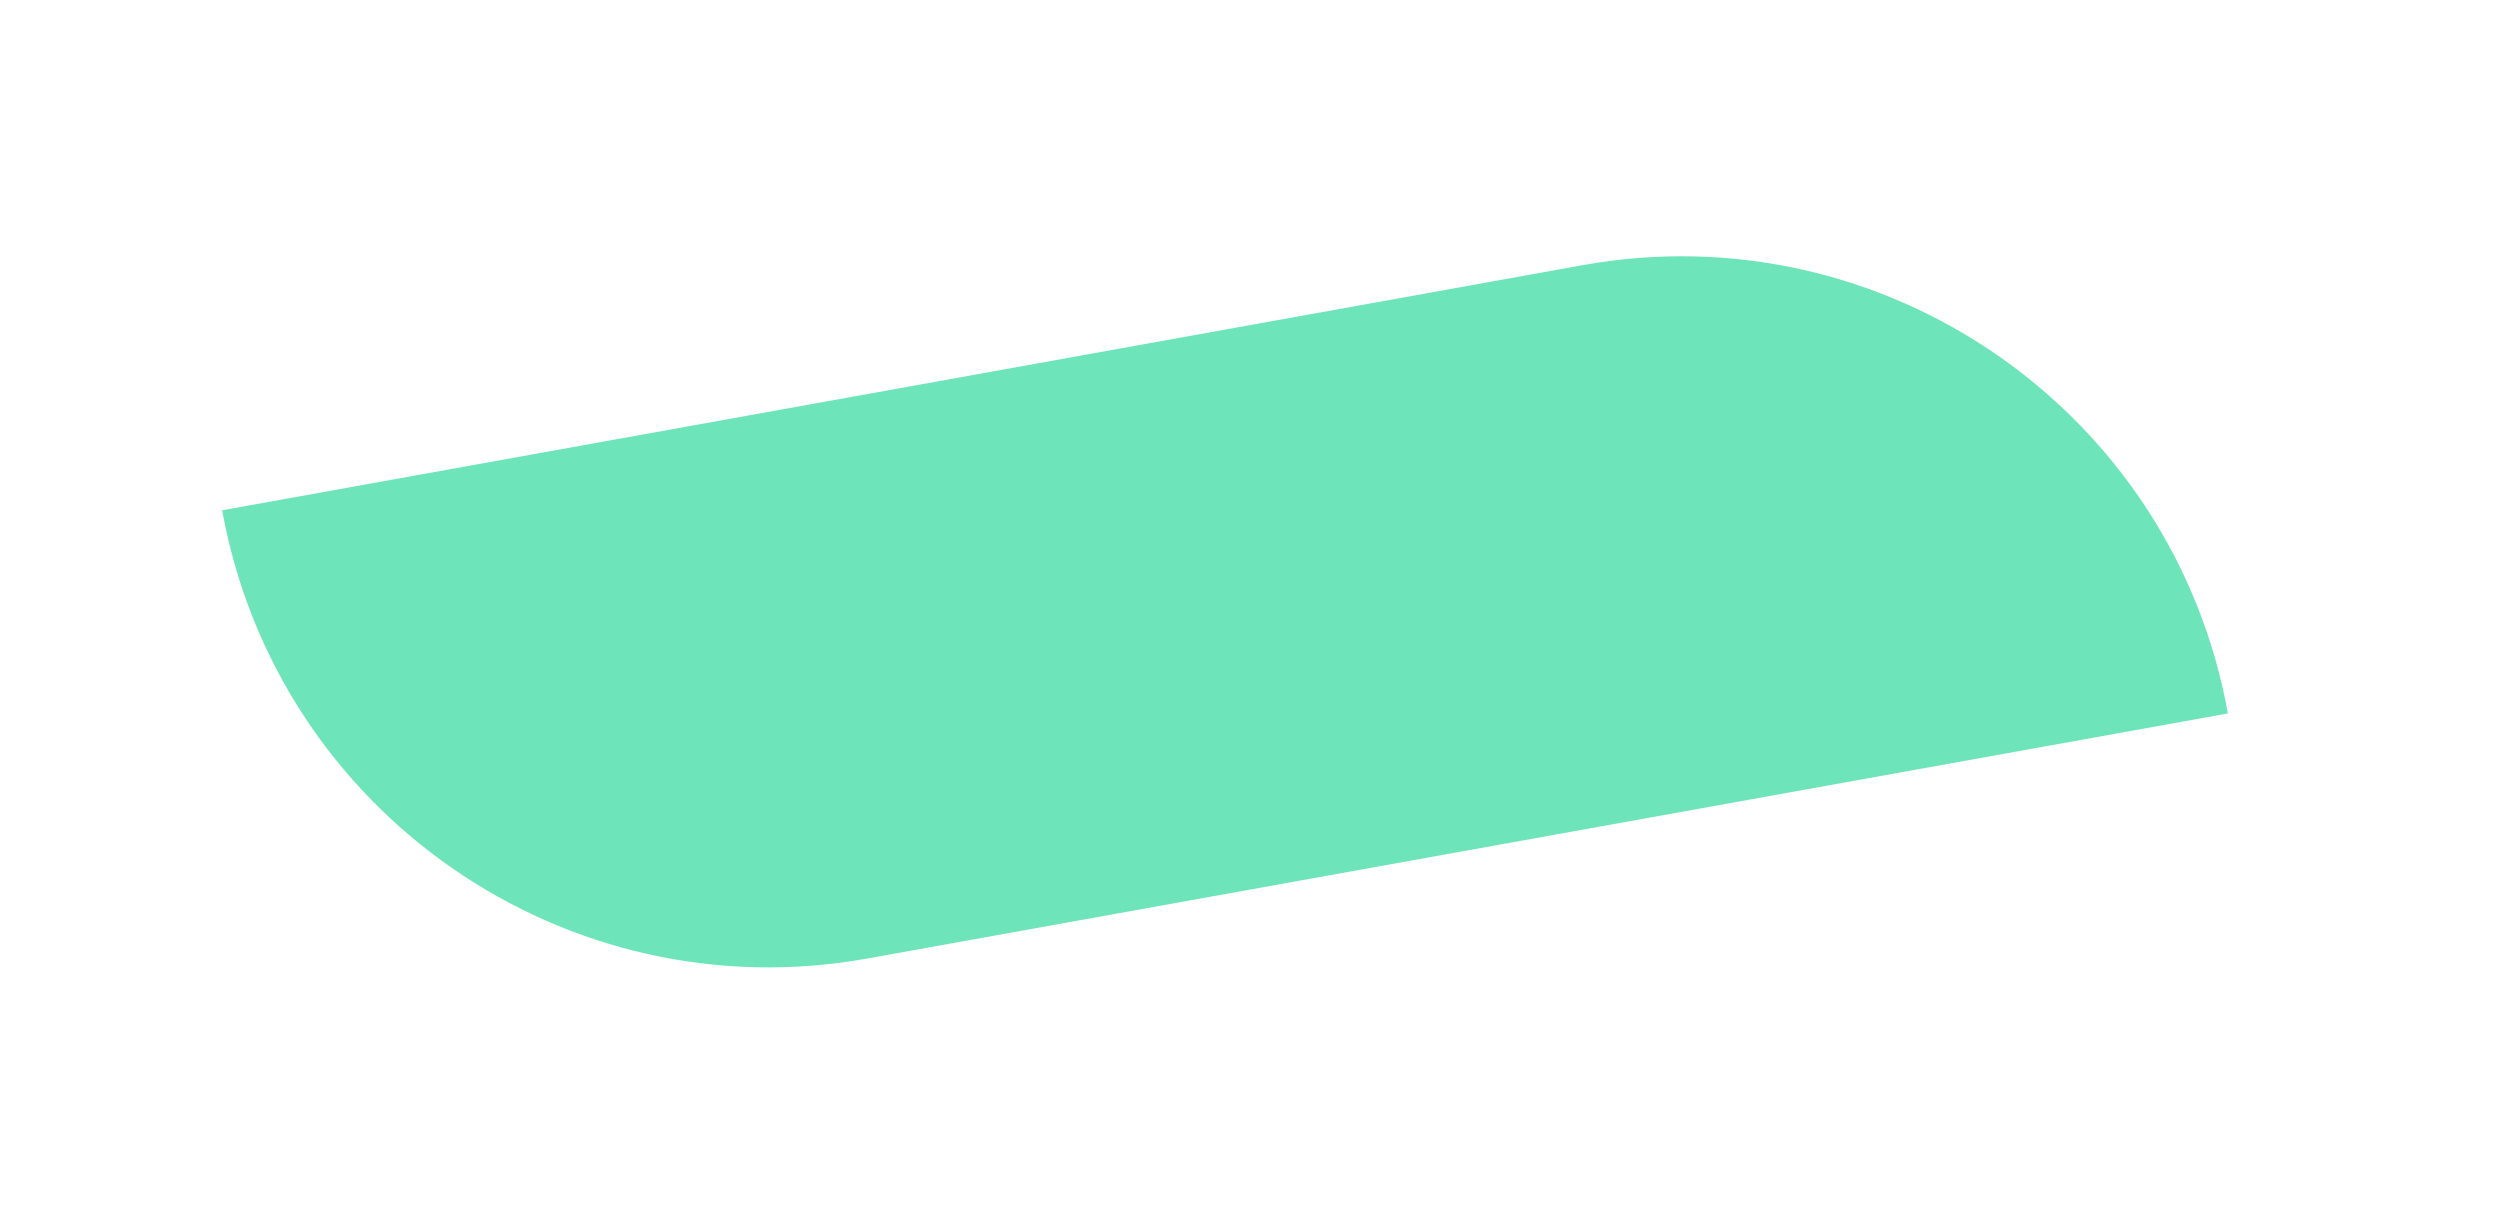
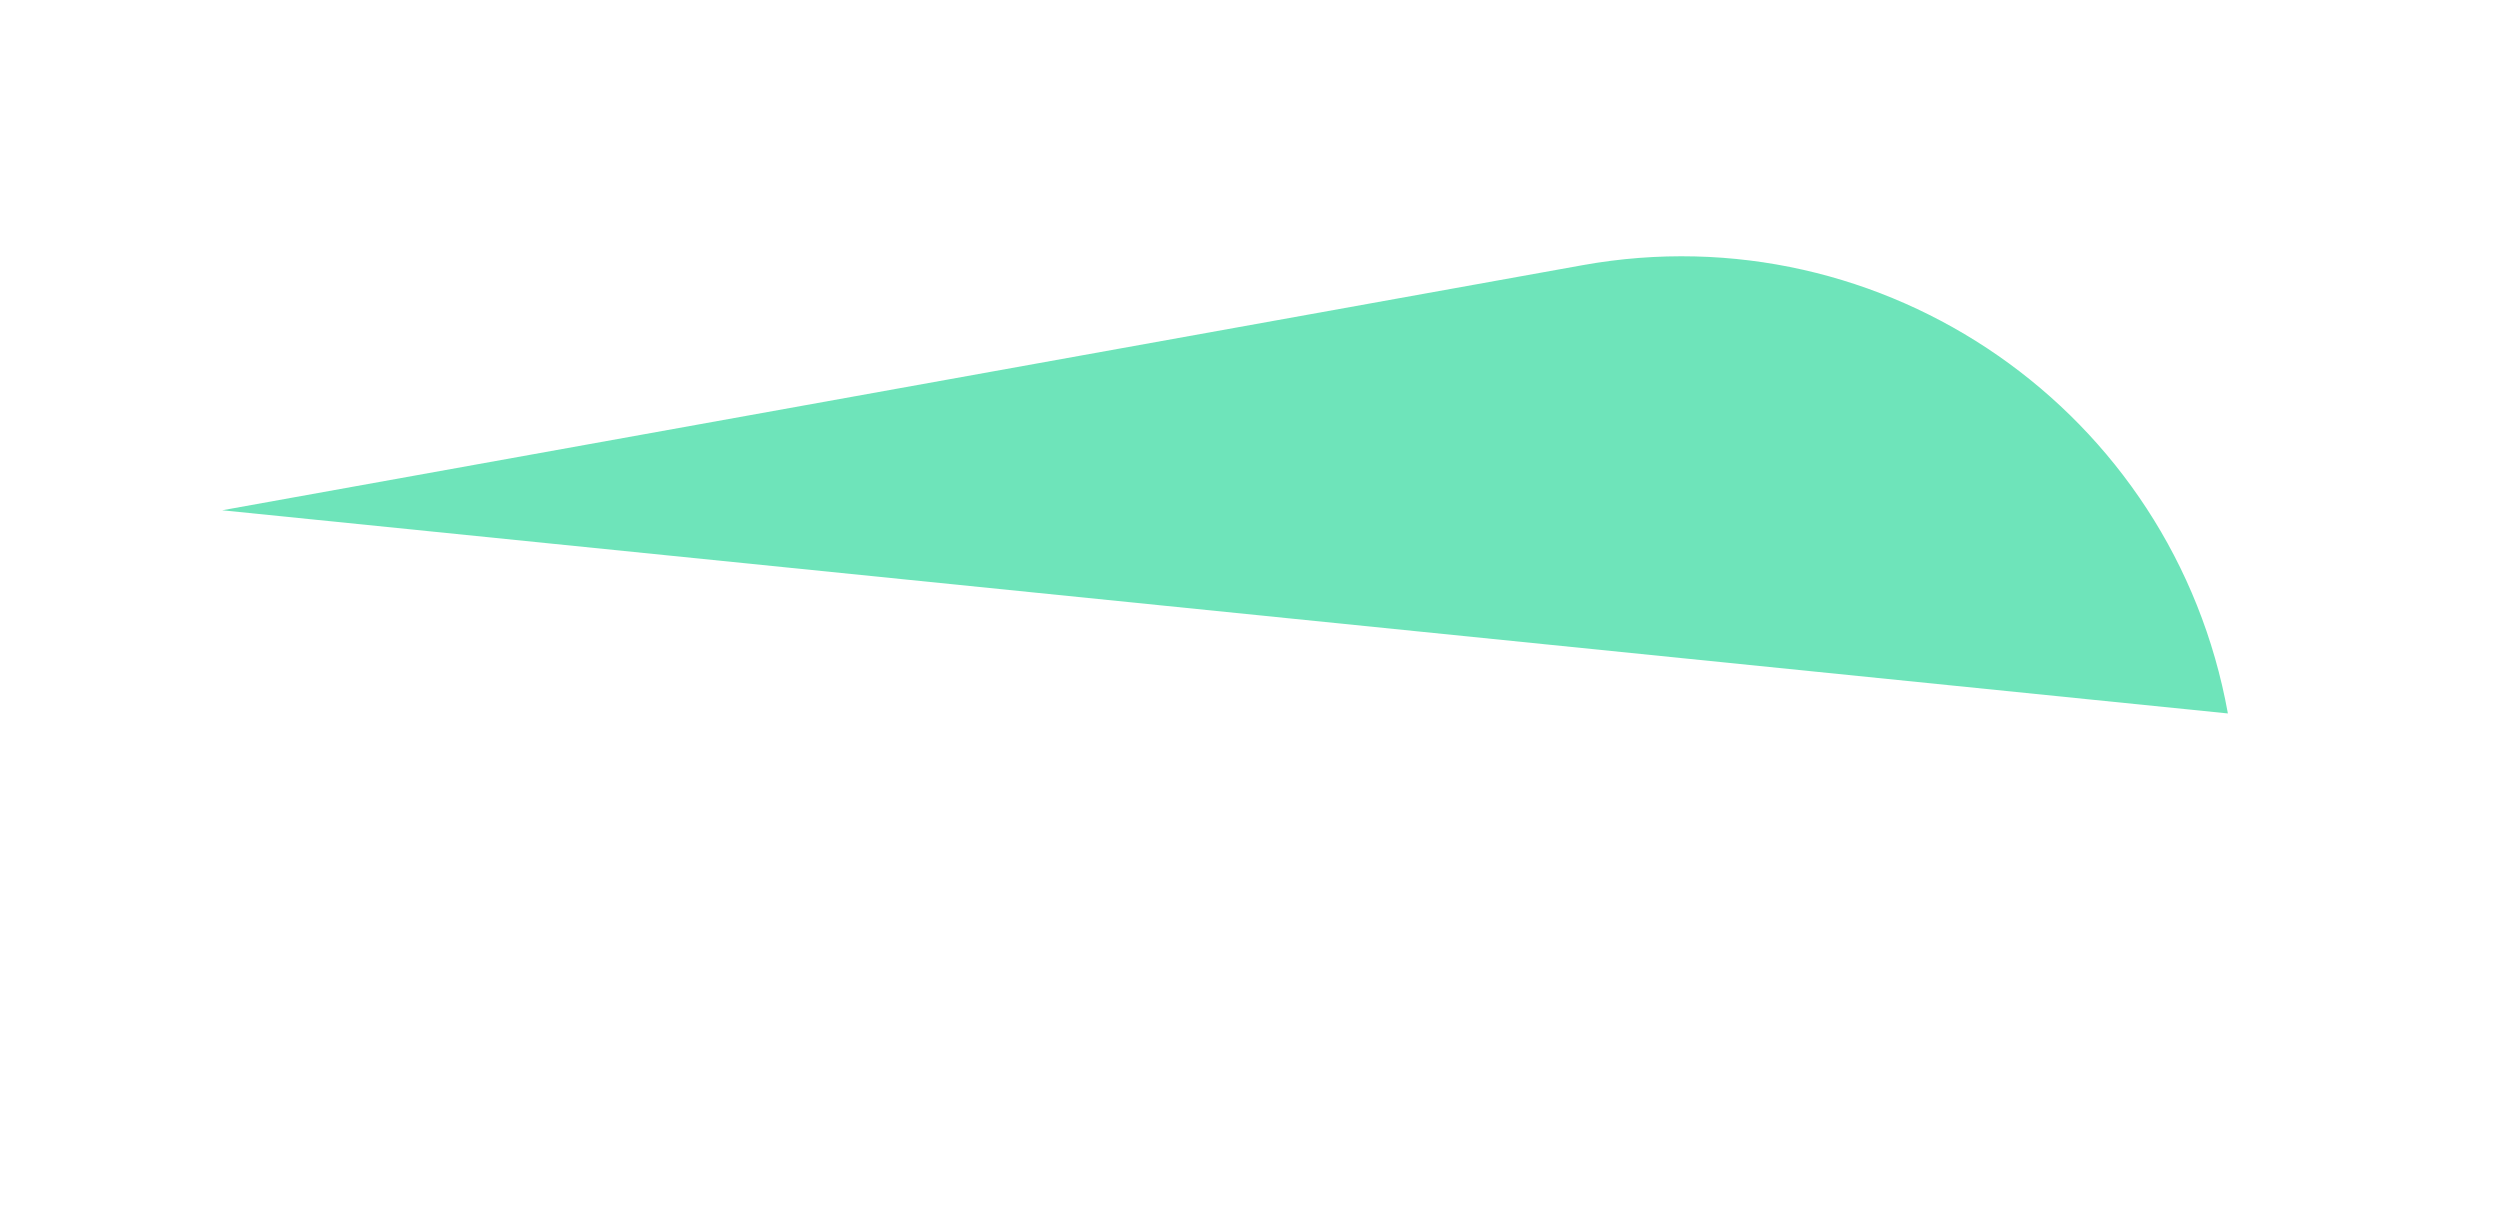
<svg xmlns="http://www.w3.org/2000/svg" width="45" height="22" viewBox="0 0 45 22" fill="none">
  <g opacity="0.7" filter="url(#filter0_f)">
-     <path d="M40.102 12.842C39.122 7.406 33.922 3.794 28.487 4.773L3.999 9.185C4.979 14.62 10.179 18.232 15.614 17.253L40.102 12.842Z" fill="#31D99C" />
+     <path d="M40.102 12.842C39.122 7.406 33.922 3.794 28.487 4.773L3.999 9.185L40.102 12.842Z" fill="#31D99C" />
  </g>
  <defs>
    <filter id="filter0_f" x="0" y="0.613" width="44.102" height="20.8" filterUnits="userSpaceOnUse" color-interpolation-filters="sRGB">
      <feFlood flood-opacity="0" result="BackgroundImageFix" />
      <feBlend mode="normal" in="SourceGraphic" in2="BackgroundImageFix" result="shape" />
      <feGaussianBlur stdDeviation="2" result="effect1_foregroundBlur" />
    </filter>
  </defs>
</svg>